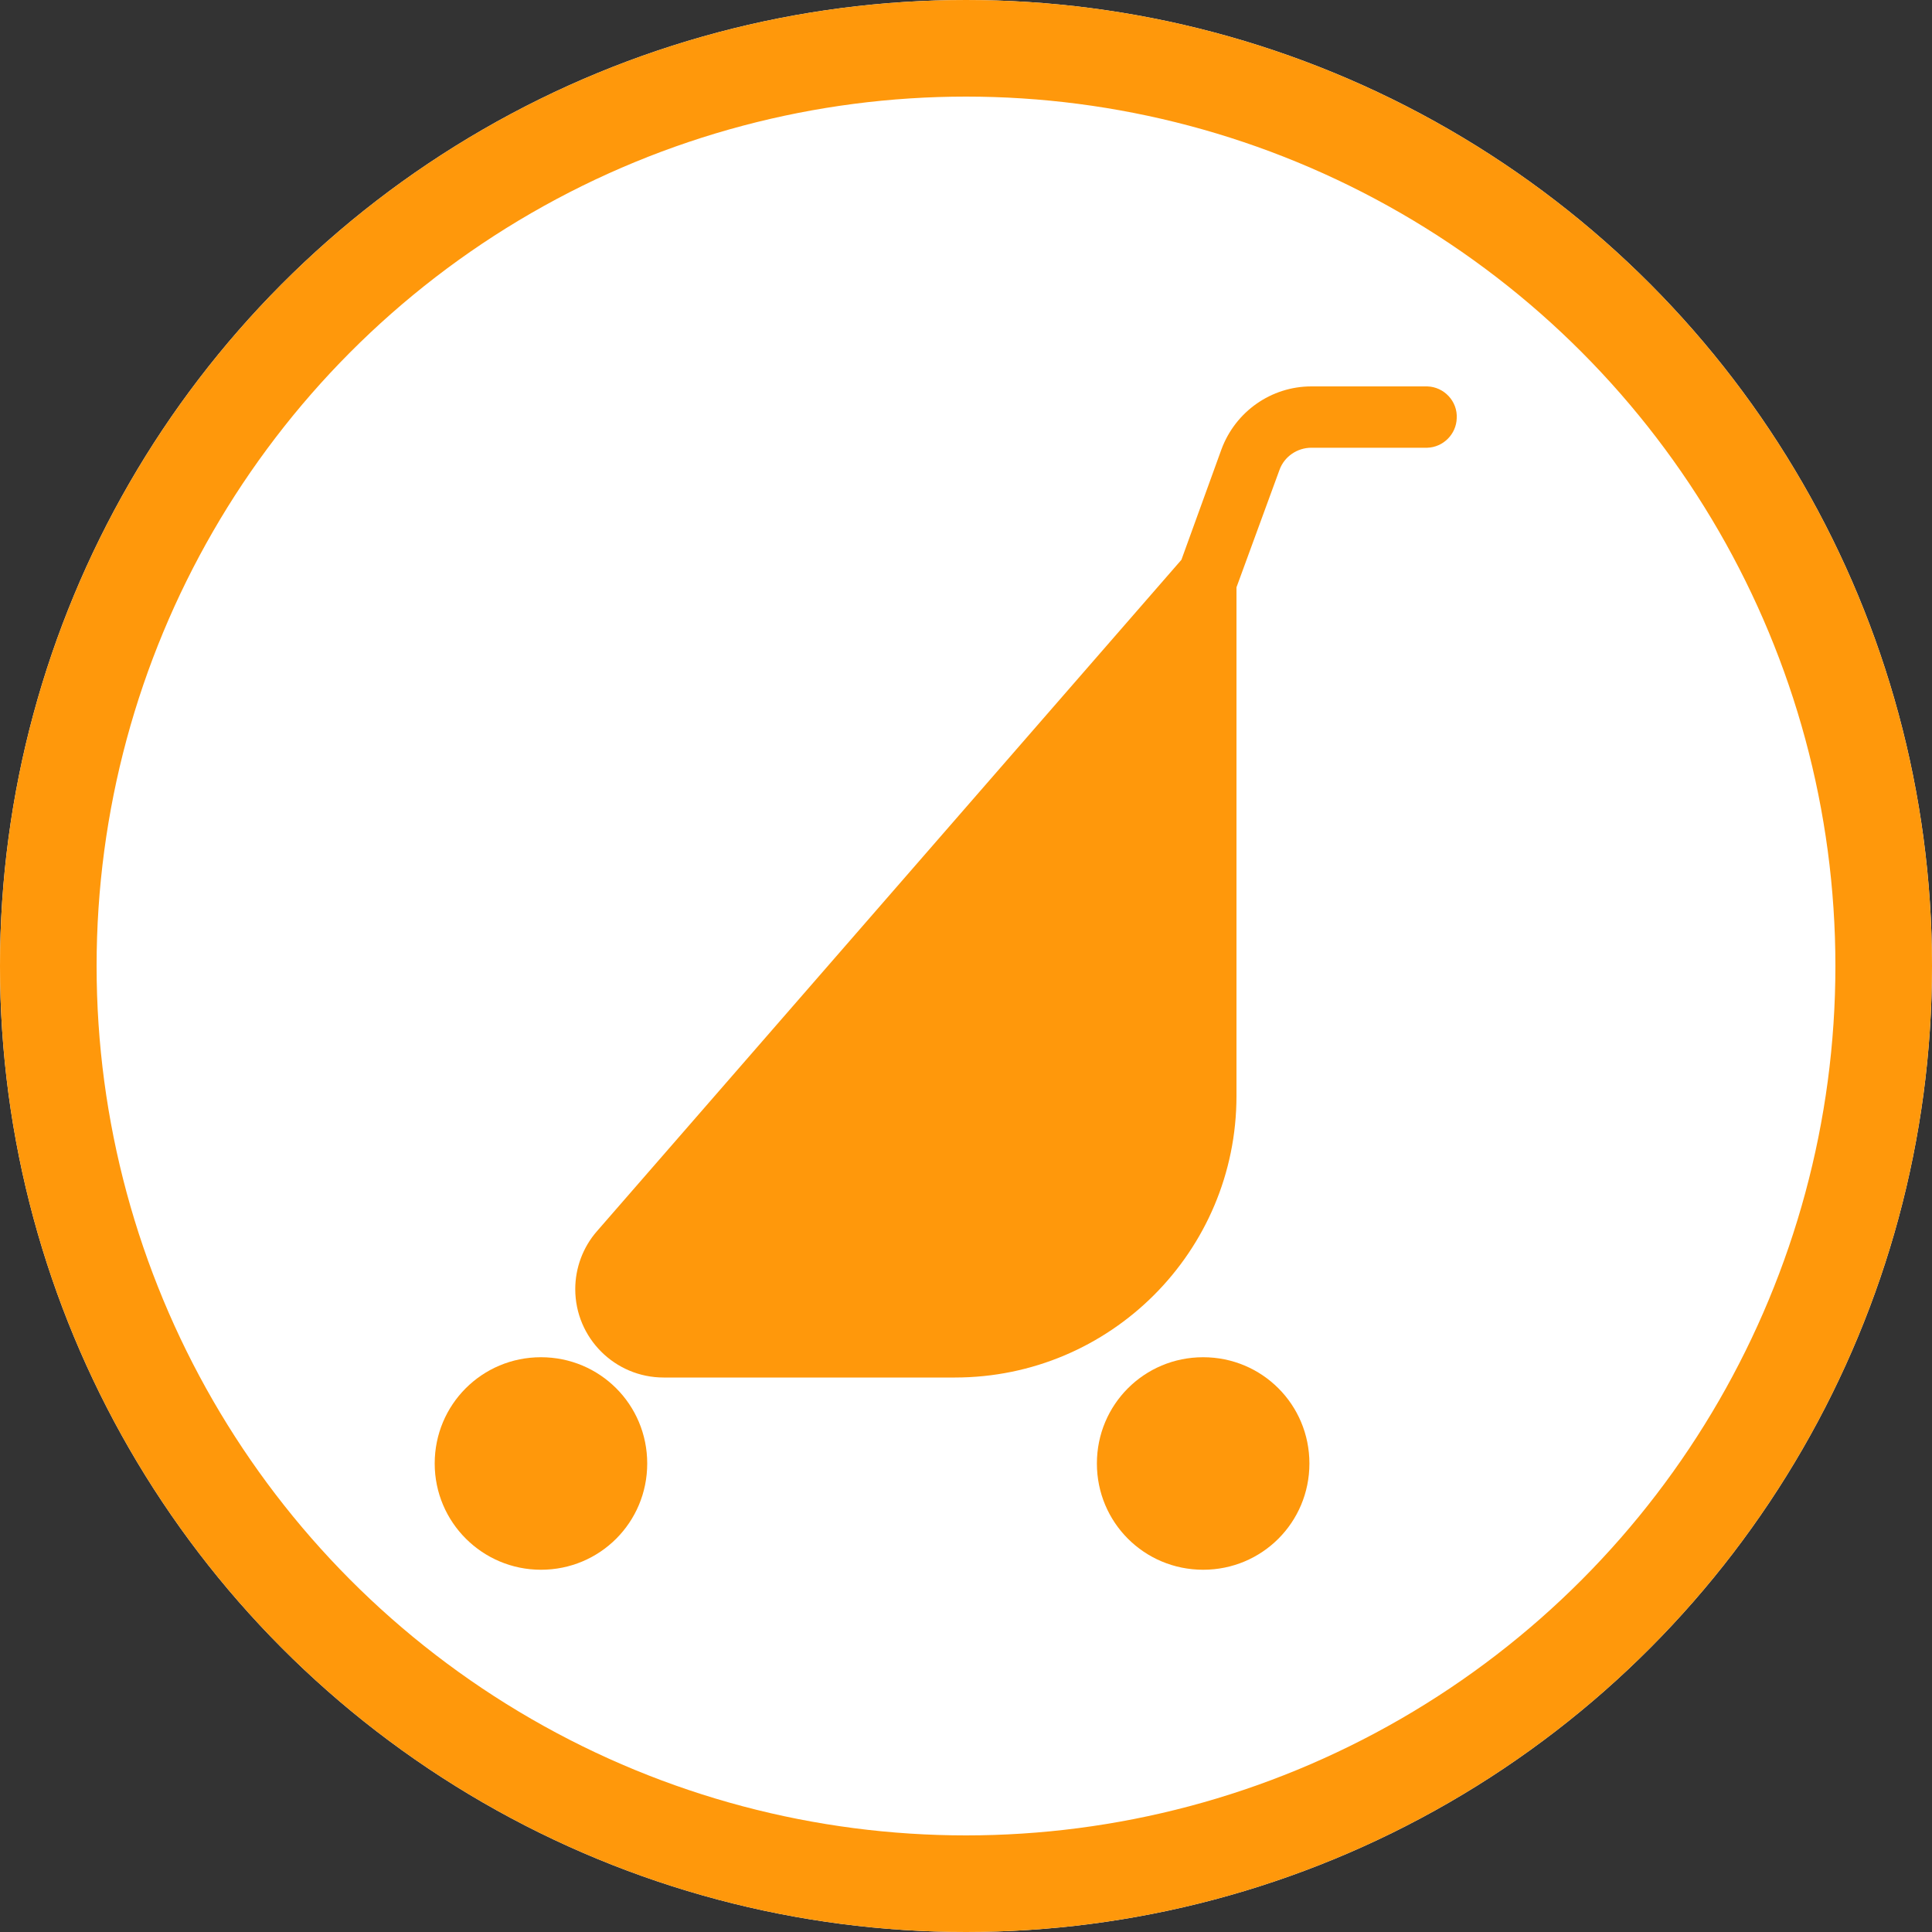
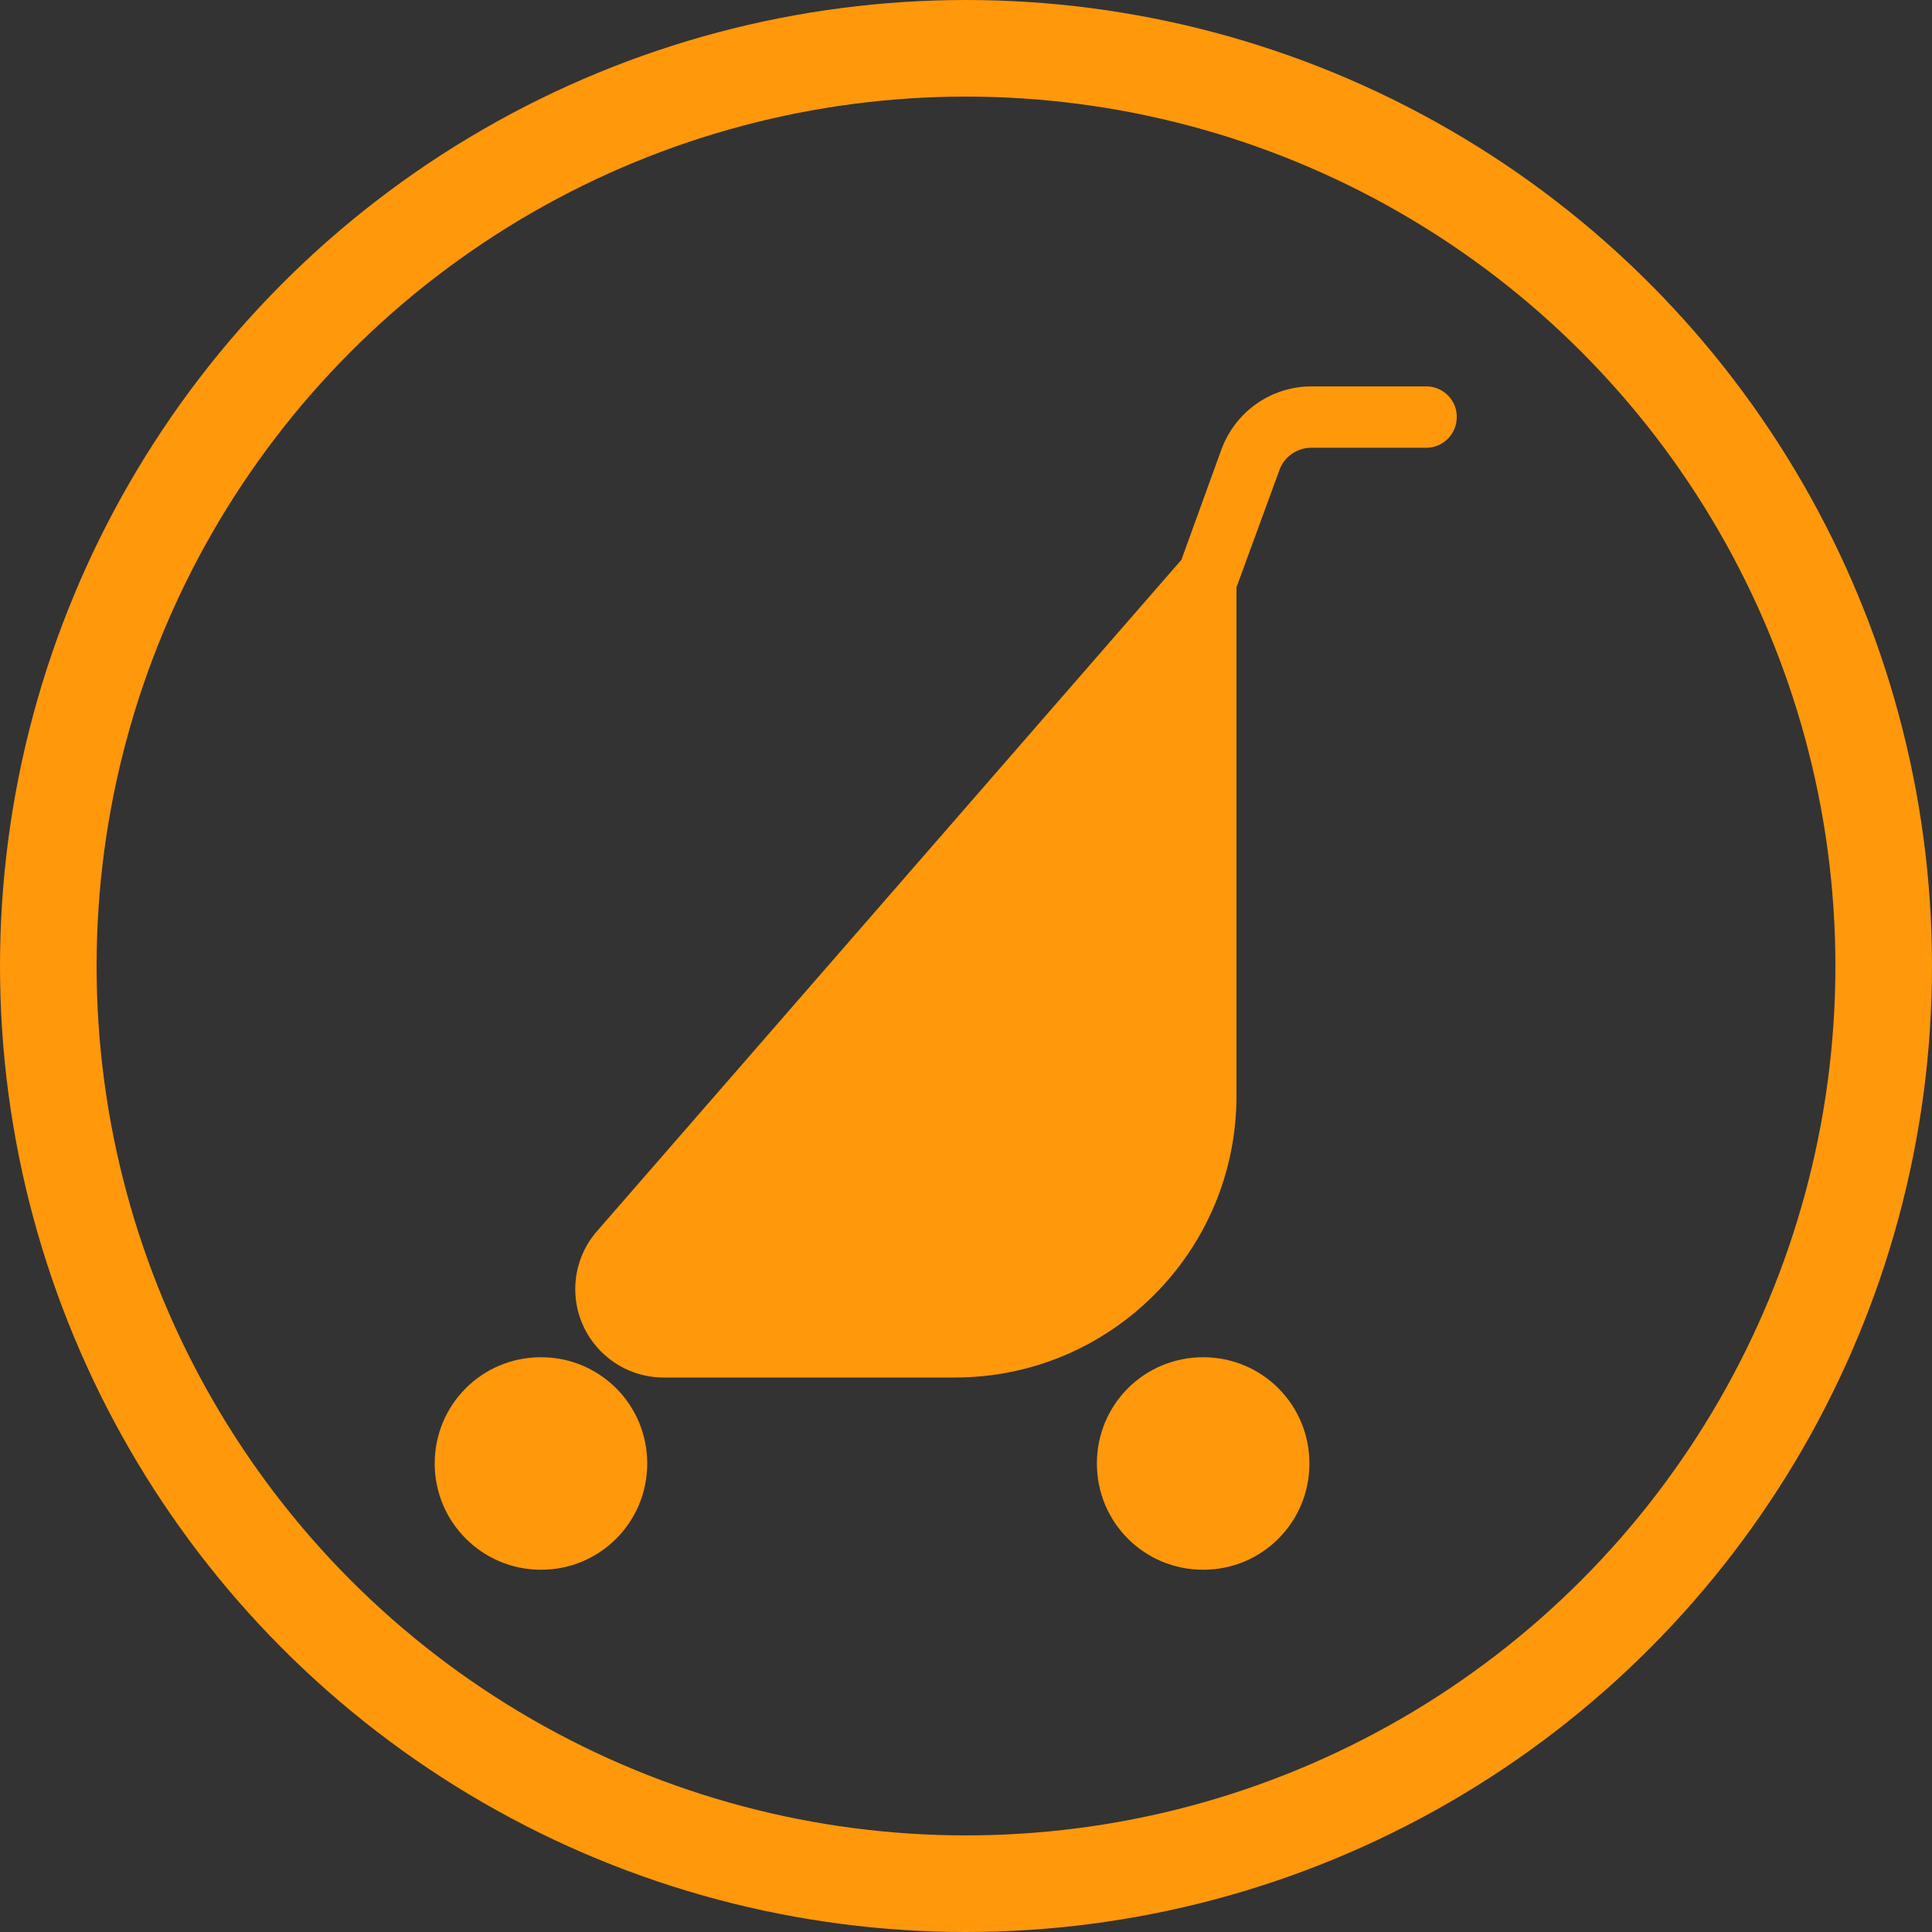
<svg xmlns="http://www.w3.org/2000/svg" viewBox="0 0 40 40" width="40" height="40">
  <rect x="0" y="0" width="40" height="40" fill="#333333" stroke="none" />
  <defs>
    <style>.h{fill:none;stroke:#ff980b;stroke-width:2px;}.i{fill:#ff980b;}.i,.j{stroke-width:0px;}.j{fill:#fff;}</style>
  </defs>
-   <circle class="j" cx="20" cy="20" r="20" />
  <circle class="h" cx="20" cy="20" r="19" />
  <path class="i" d="M24.91,28.1c1.22,0,2.2.98,2.2,2.2s-.98,2.2-2.2,2.2-2.2-.98-2.2-2.2.98-2.2,2.2-2.2h0" />
  <path class="i" d="M11.2,28.1c1.22,0,2.2.98,2.2,2.2s-.98,2.2-2.2,2.2c-1.21,0-2.2-.98-2.2-2.2s.98-2.2,2.2-2.2h0" />
  <path class="i" d="M12.36,25.49l12.1-13.9.83-2.29c.29-.78,1.03-1.3,1.86-1.3h2.4c.35.01.63.31.61.66-.01.33-.28.6-.61.61h-2.4c-.29,0-.56.18-.66.46l-.89,2.43v10.53c0,3.22-2.61,5.83-5.83,5.83h-6.03c-1.01,0-1.83-.82-1.83-1.83,0-.44.16-.87.45-1.2" />
</svg>